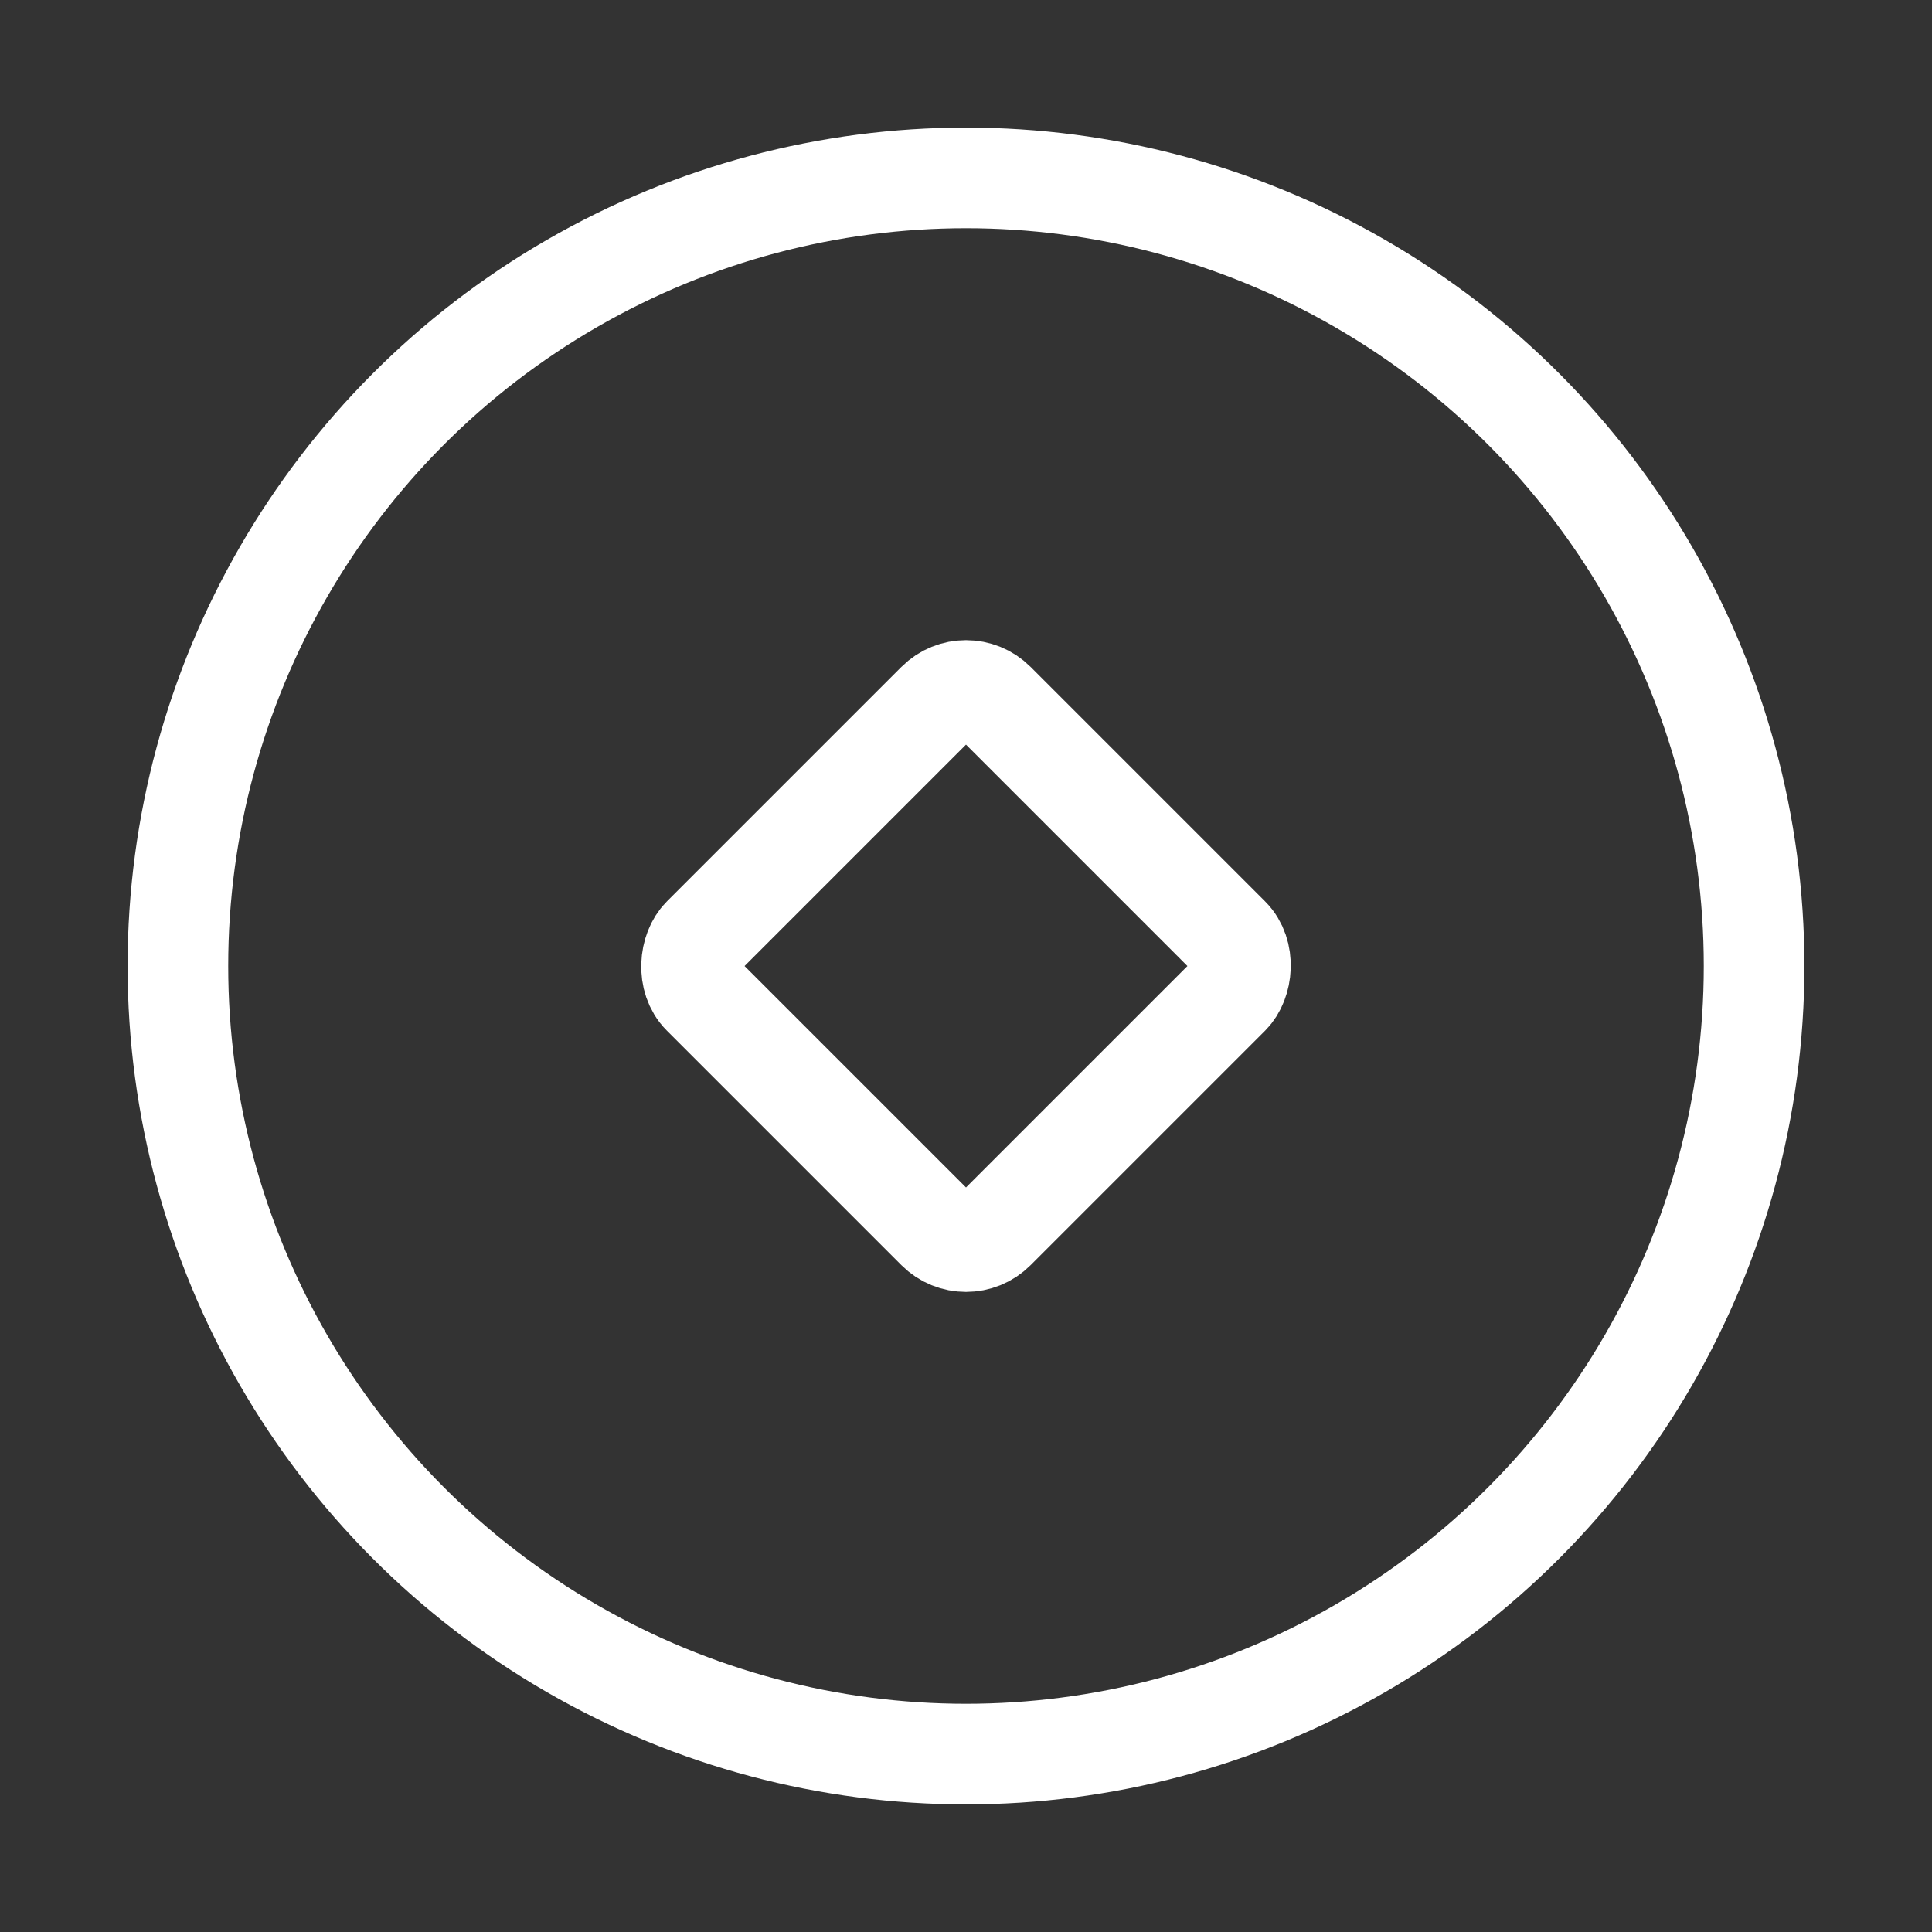
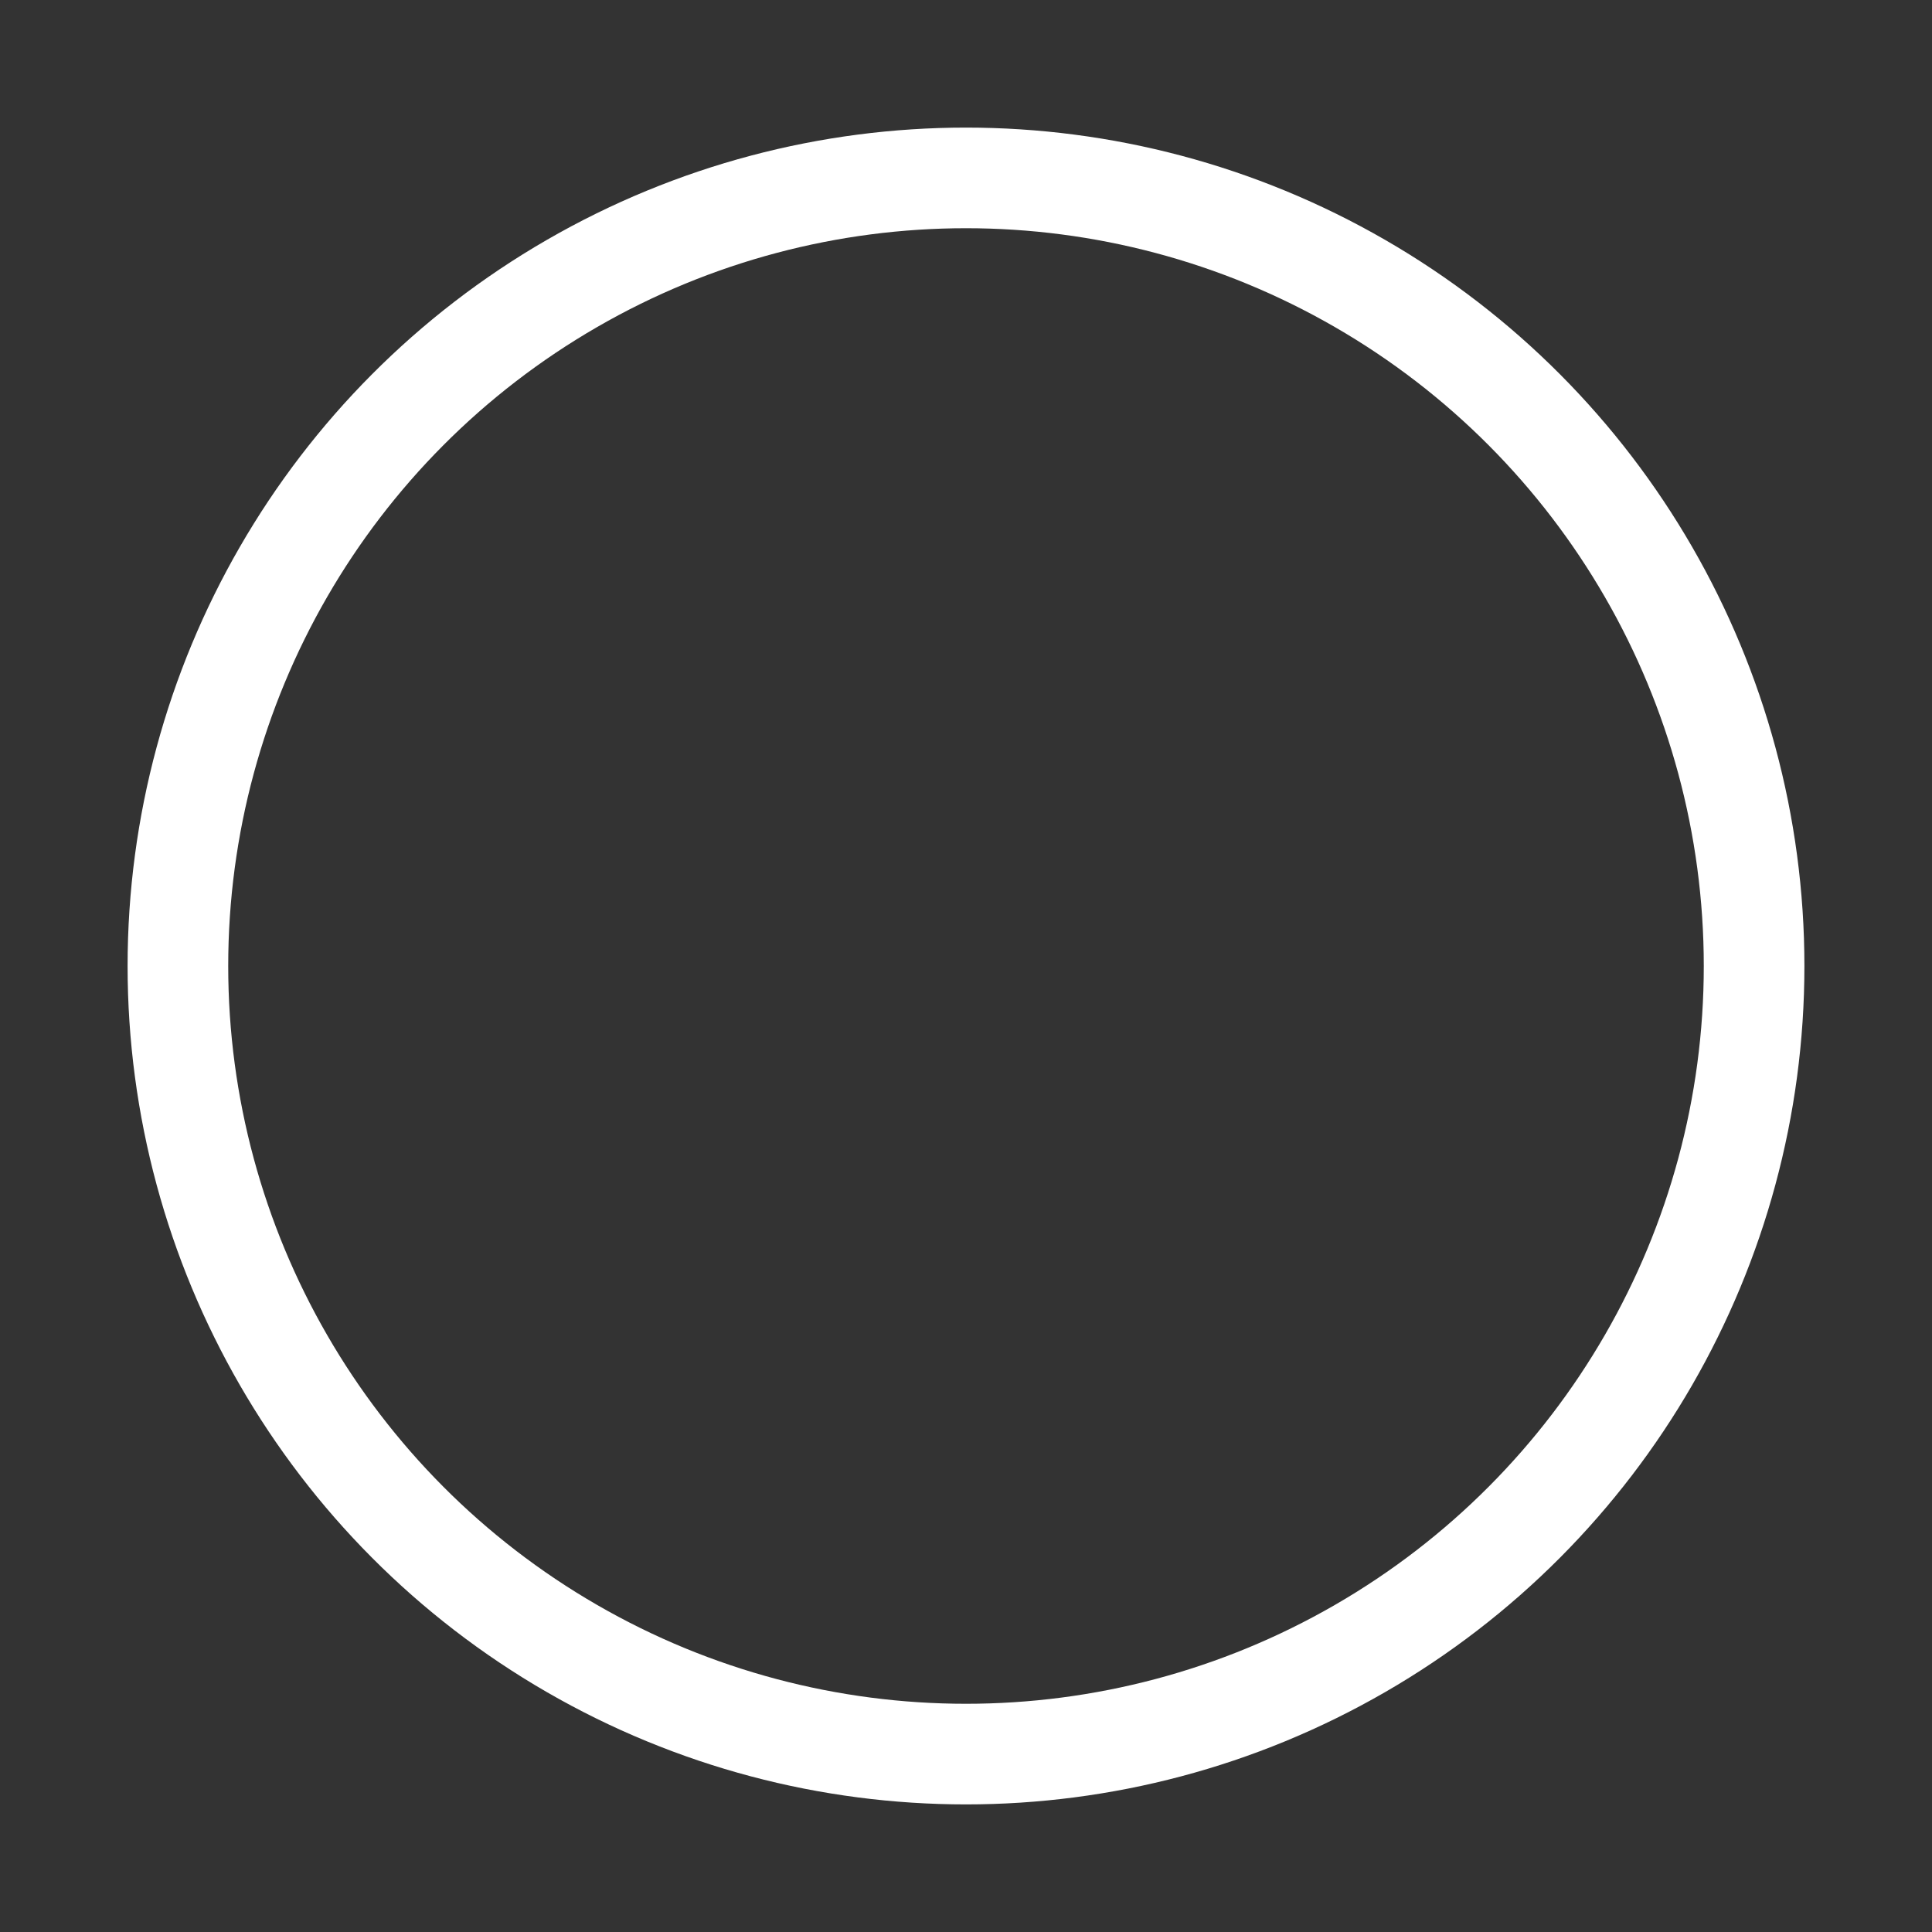
<svg xmlns="http://www.w3.org/2000/svg" id="图层_1" data-name="图层 1" viewBox="0 0 24 24">
  <rect x="0" y="0" width="24" height="24" fill="#333333" stroke="none" />
  <defs>
    <style>.cls-1{fill:none;stroke:#fff;stroke-linecap:round;stroke-miterlimit:10;stroke-width:1.25px;}</style>
  </defs>
  <title>适用场景：借贷平台</title>
  <circle class="cls-1" cx="12" cy="12" r="9.79" />
-   <rect class="cls-1" x="9.43" y="9.43" width="5.14" height="5.14" rx="0.51" transform="translate(12 -4.97) rotate(45)" />
</svg>